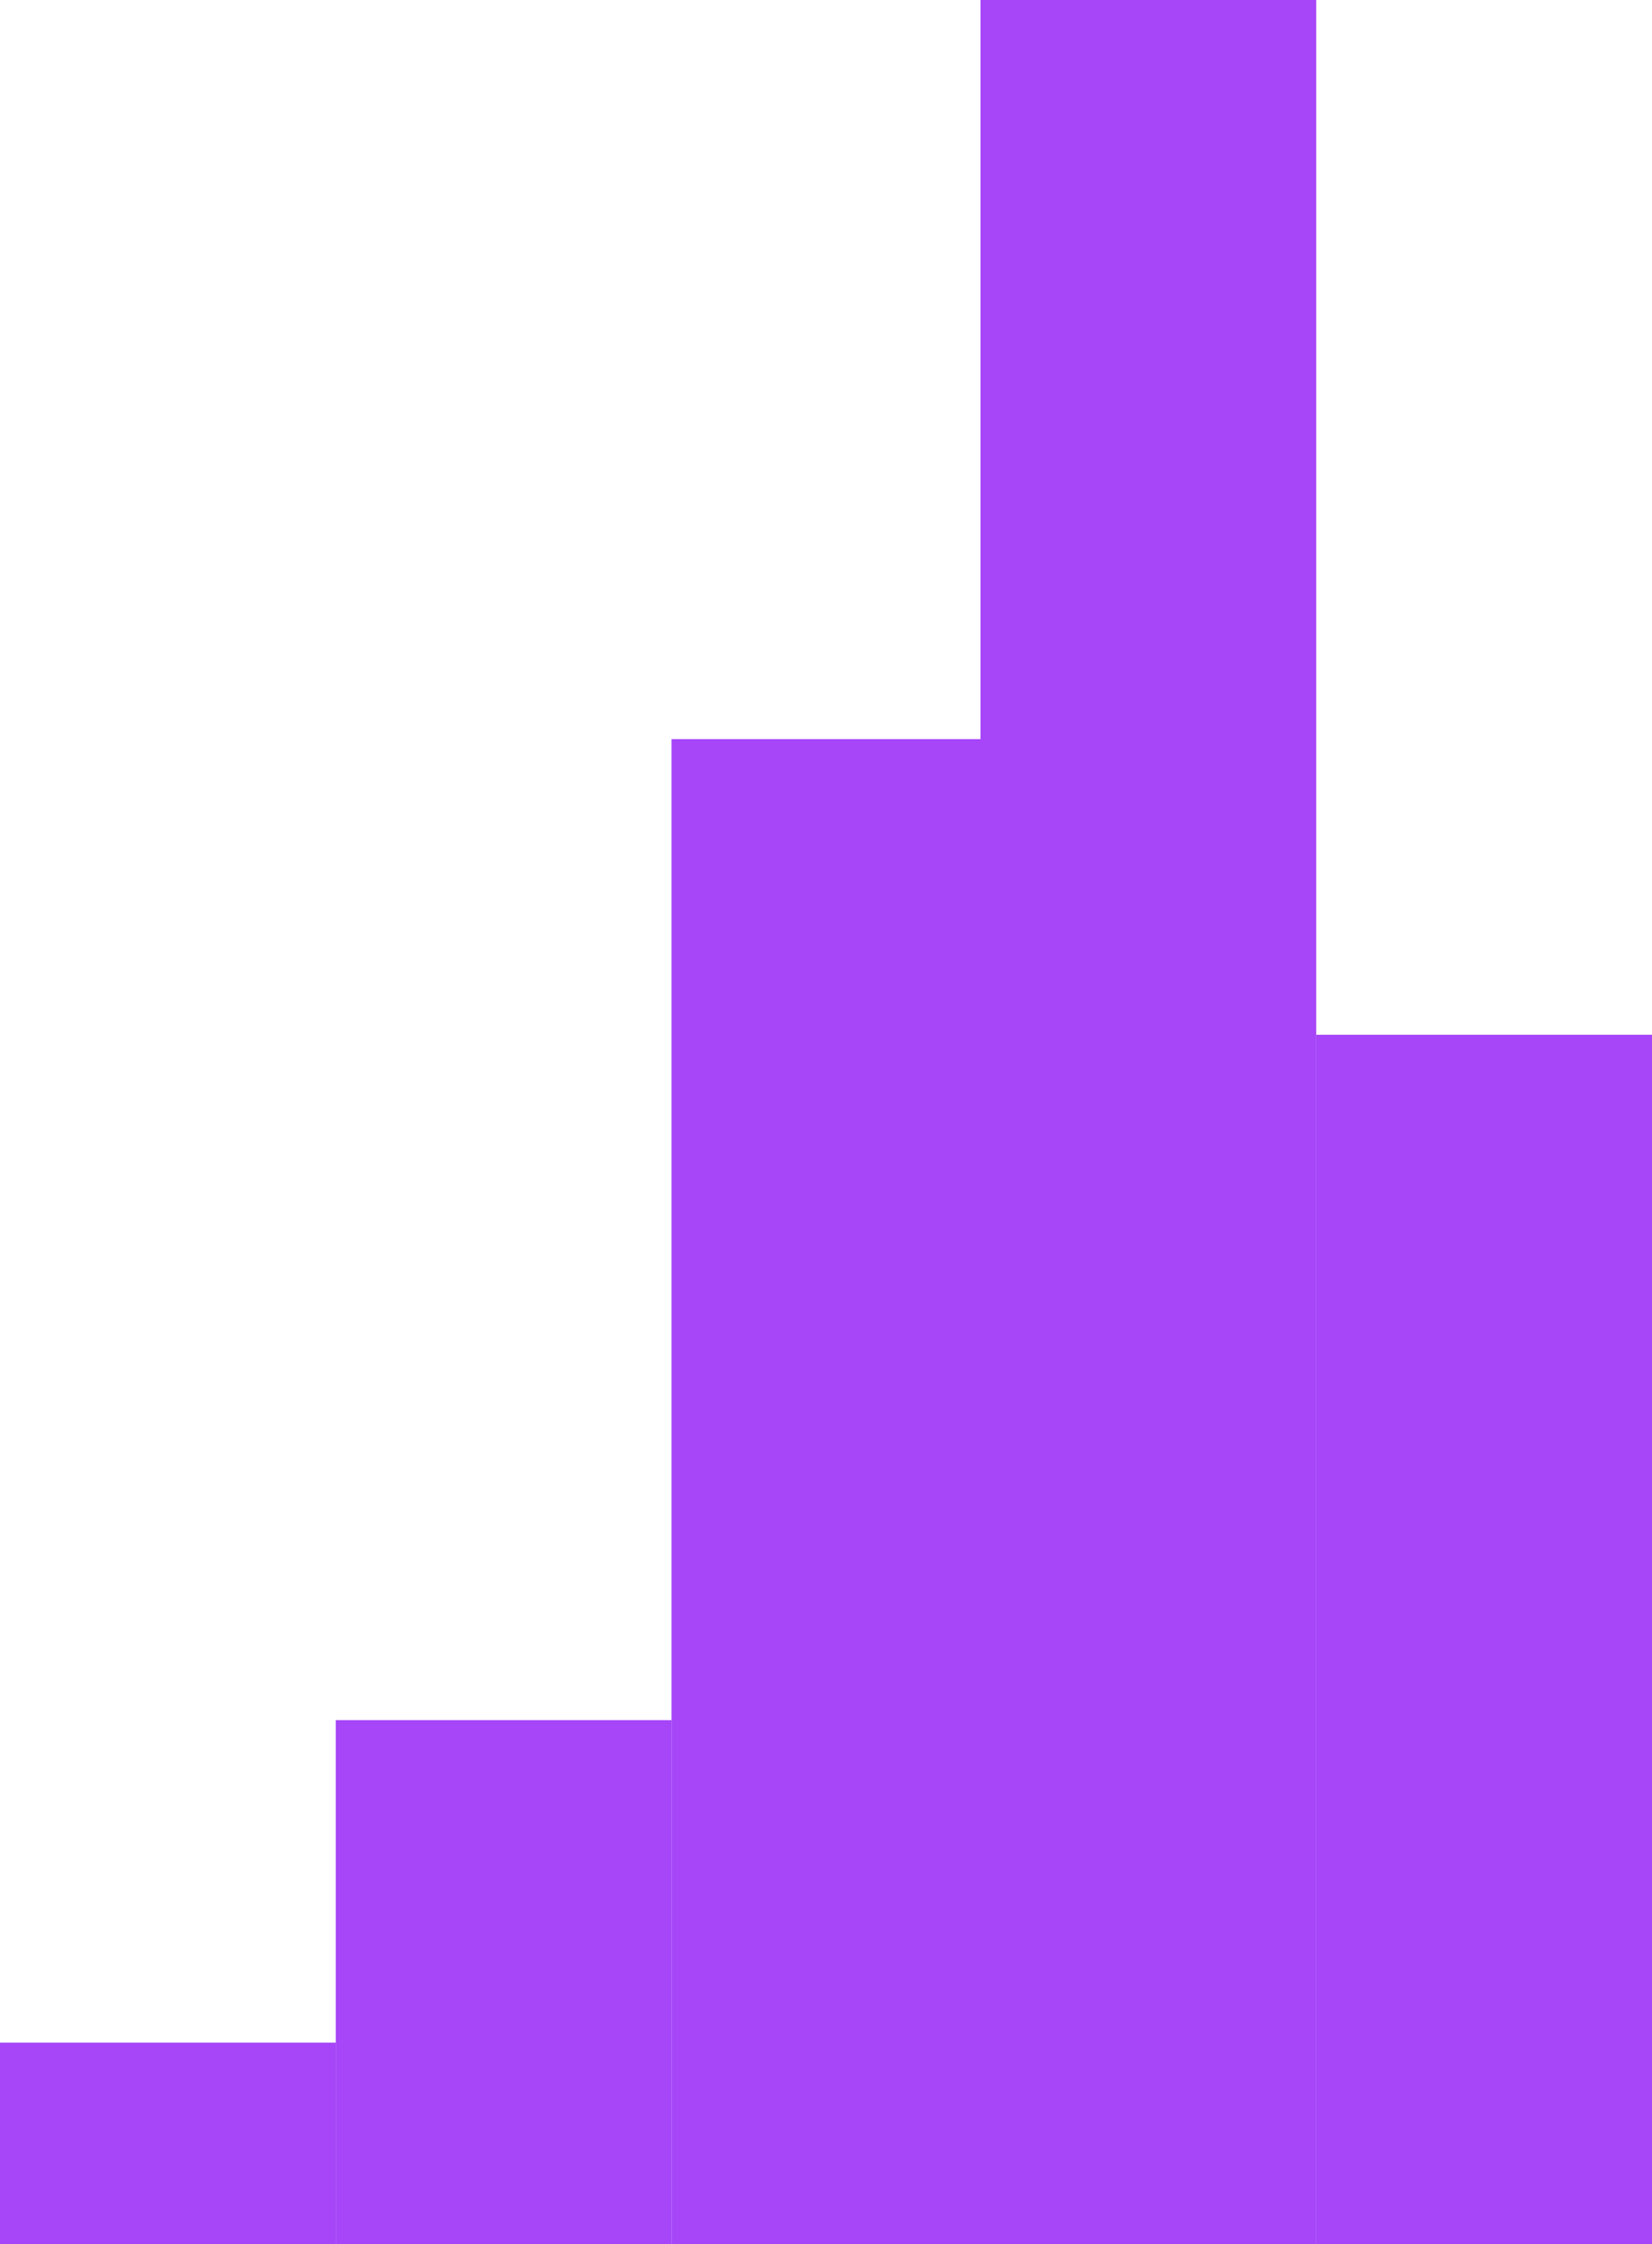
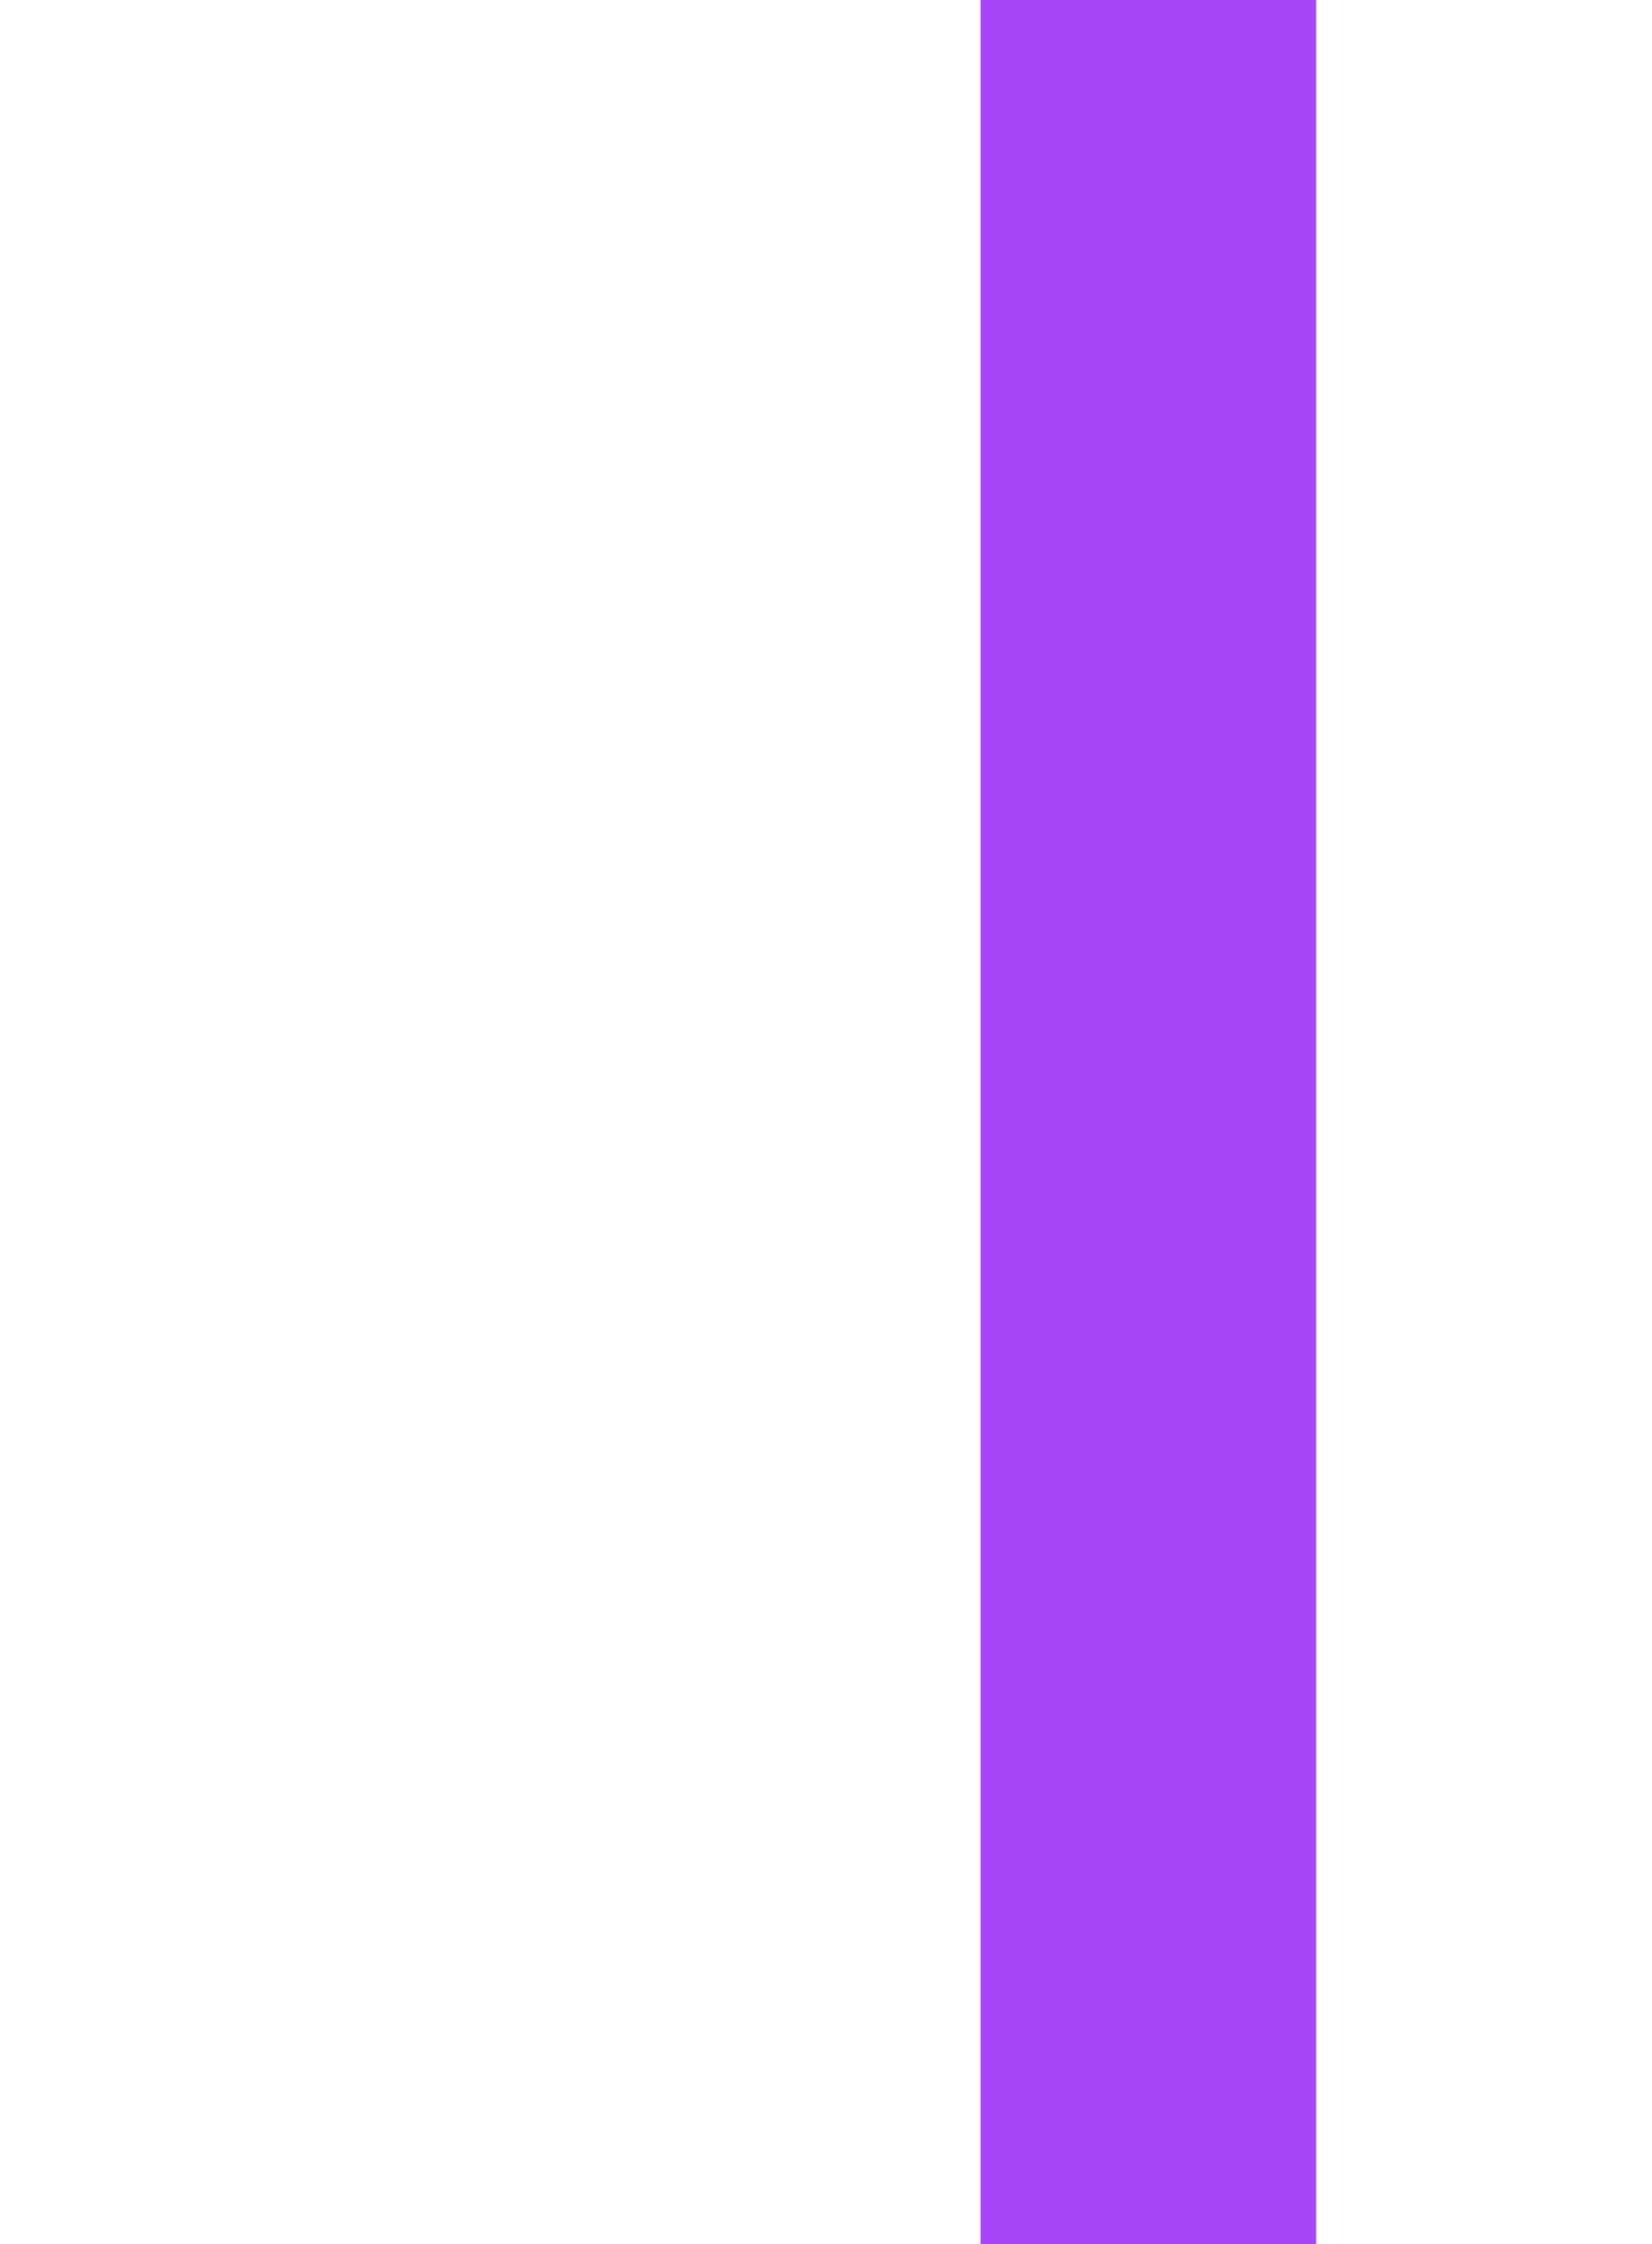
<svg xmlns="http://www.w3.org/2000/svg" width="123" height="167" viewBox="0 0 123 167" fill="none">
-   <rect x="98" y="77" width="25" height="90" fill="#A646F8" />
  <rect x="73" width="25" height="167" fill="#A646F8" />
-   <rect x="50" y="55" width="25" height="112" fill="#A646F8" />
-   <rect x="25" y="128" width="25" height="39" fill="#A646F8" />
-   <rect y="152" width="25" height="15" fill="#A646F8" />
</svg>